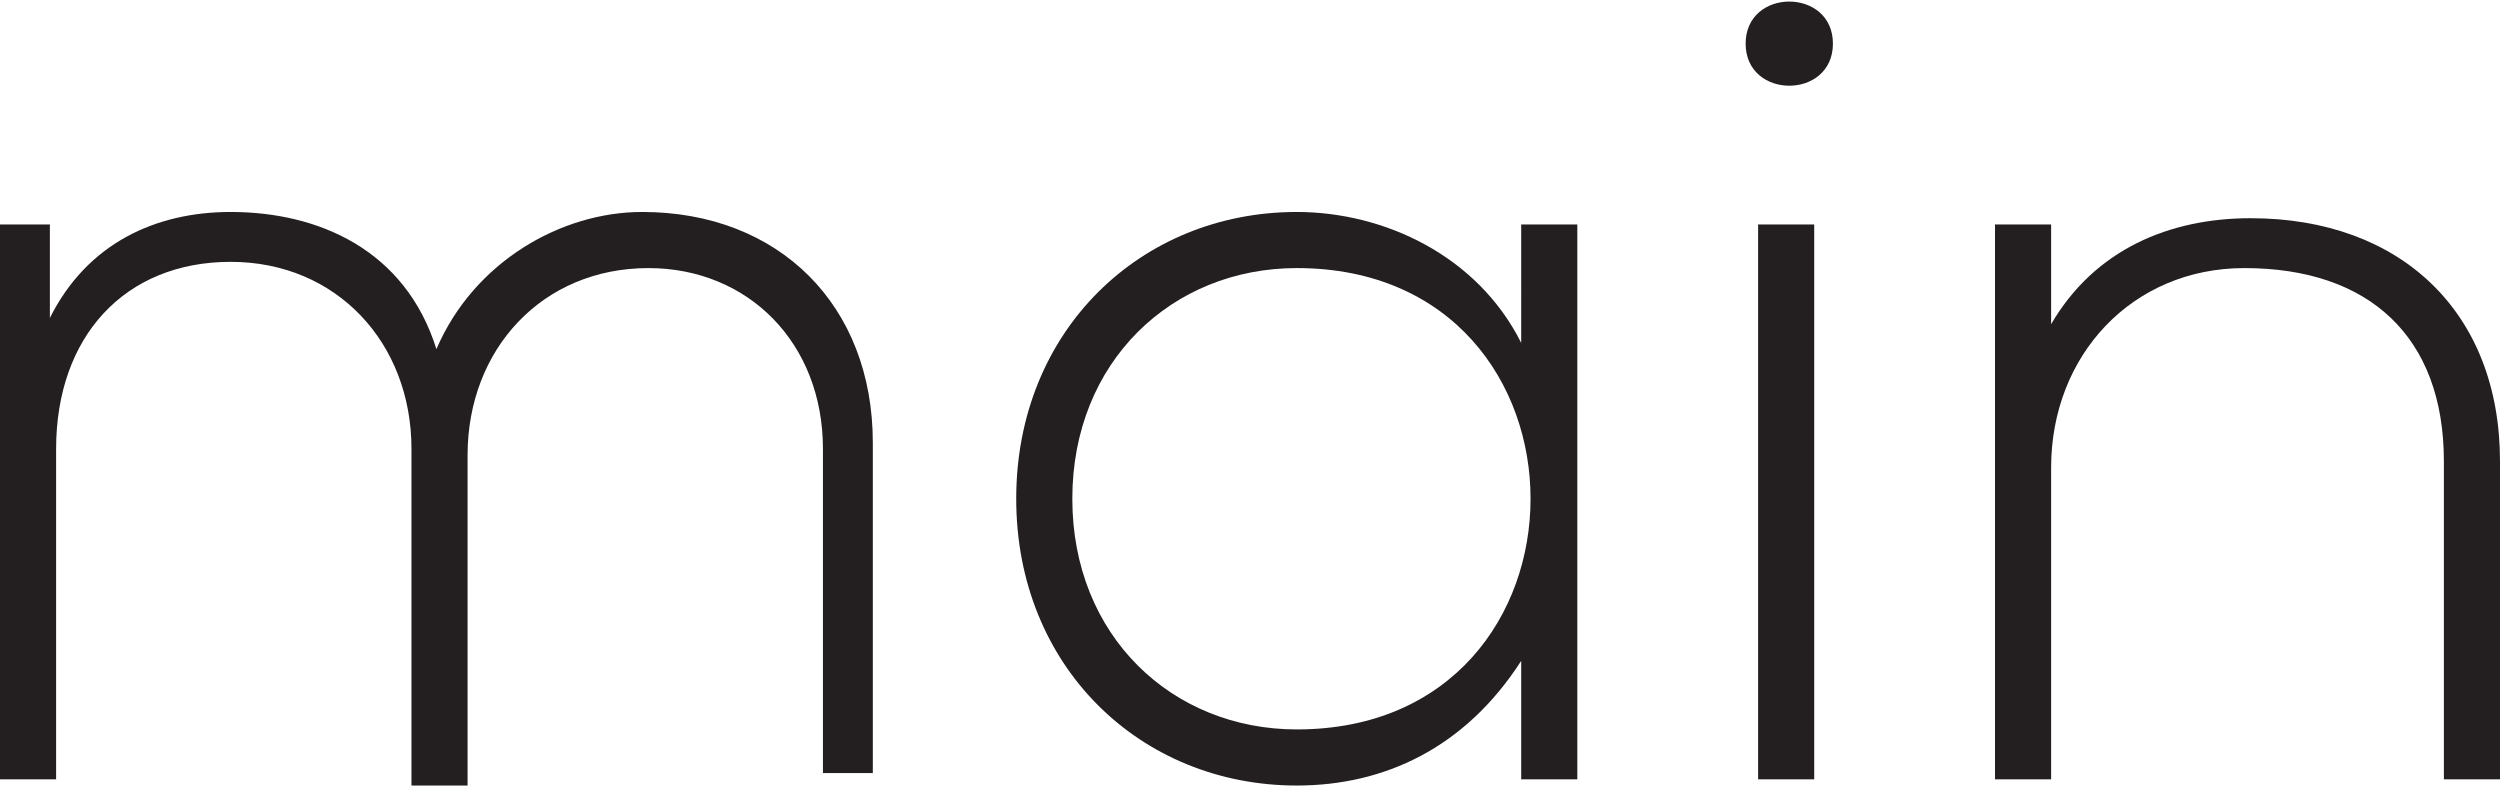
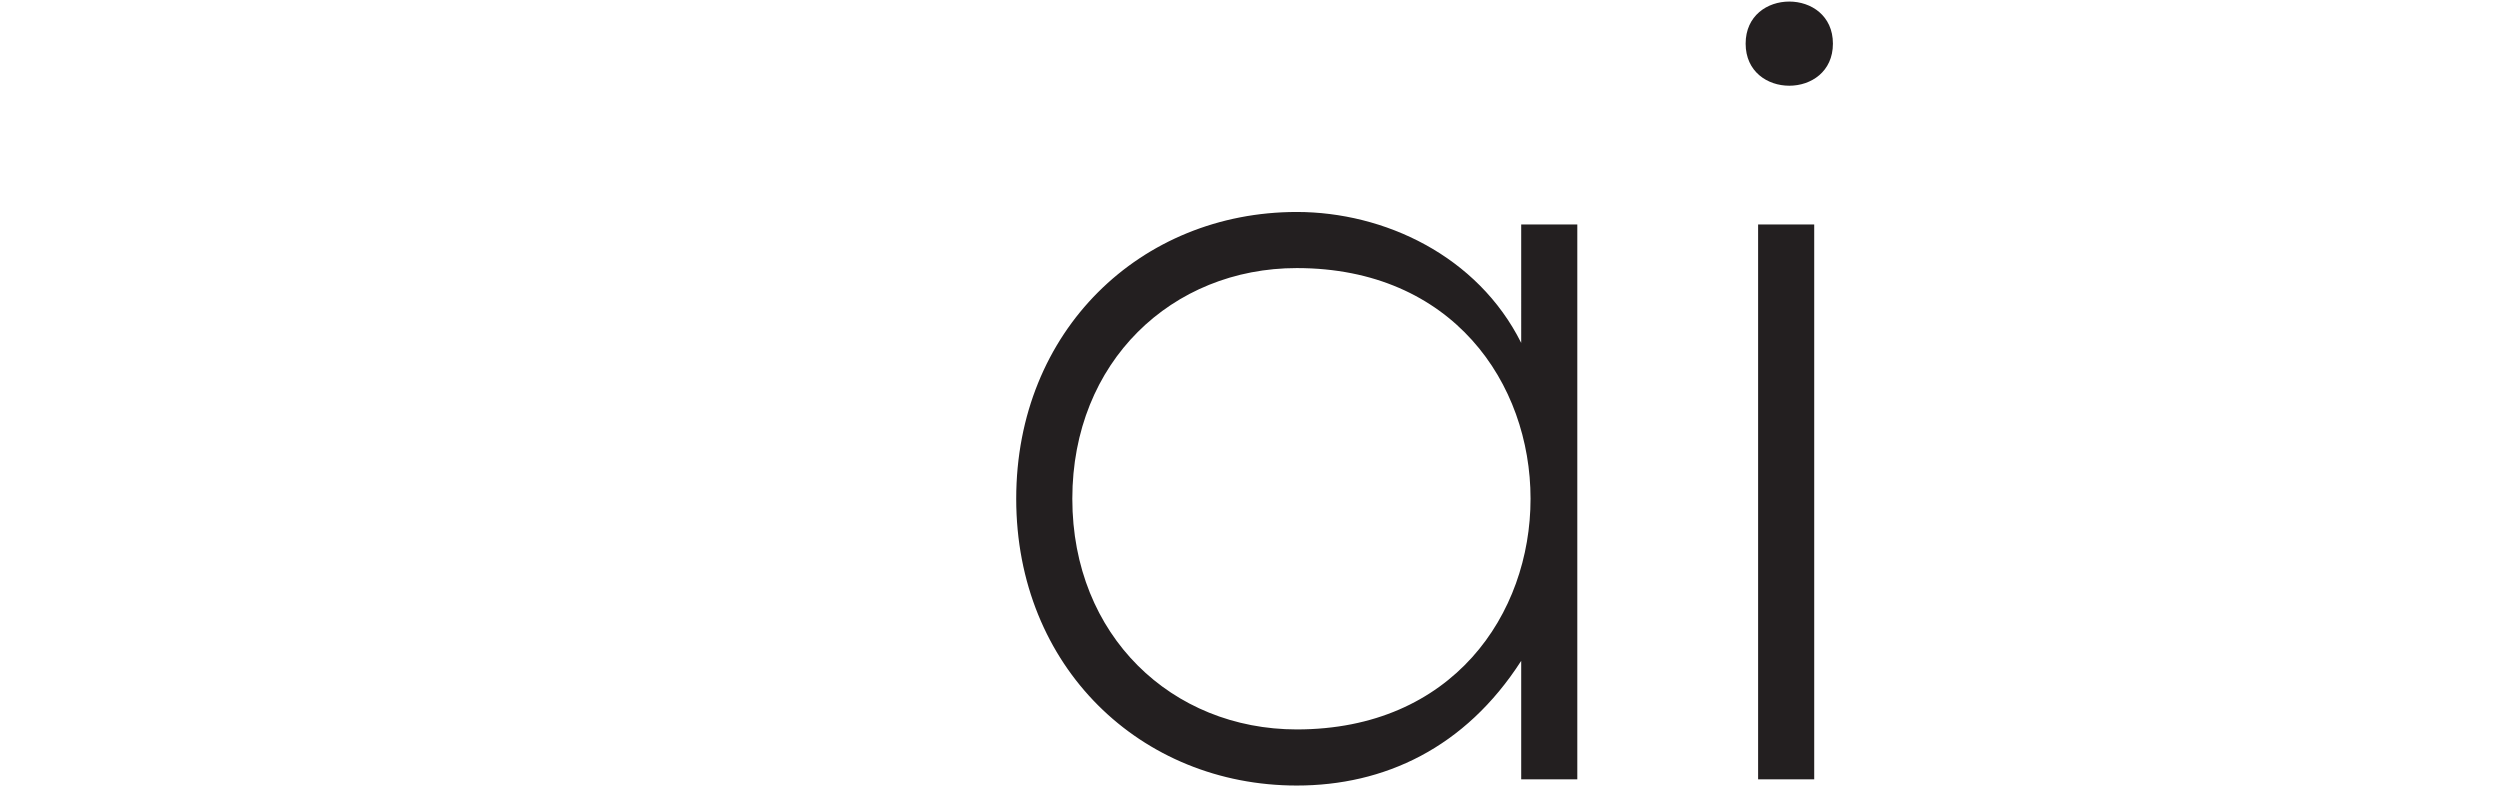
<svg xmlns="http://www.w3.org/2000/svg" id="Слой_1" x="0px" y="0px" viewBox="0 0 40.1 12.6" xml:space="preserve">
  <g>
    <g>
-       <path fill="#231F20" d="M13.2,12.5V7.2c0-1.7-1.2-2.9-2.8-2.9c-1.7,0-2.9,1.3-2.9,3v5.3H6.6V7.2c0-1.7-1.2-3-2.9-3s-2.8,1.2-2.8,3 v5.3H0V3.6h0.8l0,1.5c0.6-1.2,1.7-1.7,2.9-1.7C5.1,3.4,6.5,4,7,5.6C7.6,4.2,9,3.4,10.3,3.4c2.2,0,3.7,1.5,3.7,3.7v5.3H13.2z" />
      <path fill="#231F20" d="M25.3,3.6c0,3,0,5.9,0,8.9h-0.9v-1.9c-0.9,1.4-2.2,2-3.6,2c-2.5,0-4.5-1.9-4.5-4.6s2-4.6,4.5-4.6 c1.4,0,2.9,0.7,3.6,2.1V3.6H25.3z M17.2,8c0,2.2,1.6,3.7,3.6,3.7c5,0,5-7.4,0-7.4C18.8,4.3,17.2,5.8,17.2,8z" />
      <path fill="#231F20" d="M29.4,0.7c0,0.9-1.4,0.9-1.4,0C28-0.2,29.4-0.2,29.4,0.7z M28.2,3.6v8.9h0.9V3.6H28.2z" />
-       <path fill="#231F20" d="M32.9,3.6v1.6c0.7-1.2,1.9-1.7,3.2-1.7c2.4,0,4,1.5,4,3.9v5.1h-0.9V7.4c0-2-1.2-3.1-3.2-3.1 c-1.8,0-3.1,1.4-3.1,3.2v5H32V3.6H32.9z" />
    </g>
  </g>
</svg>